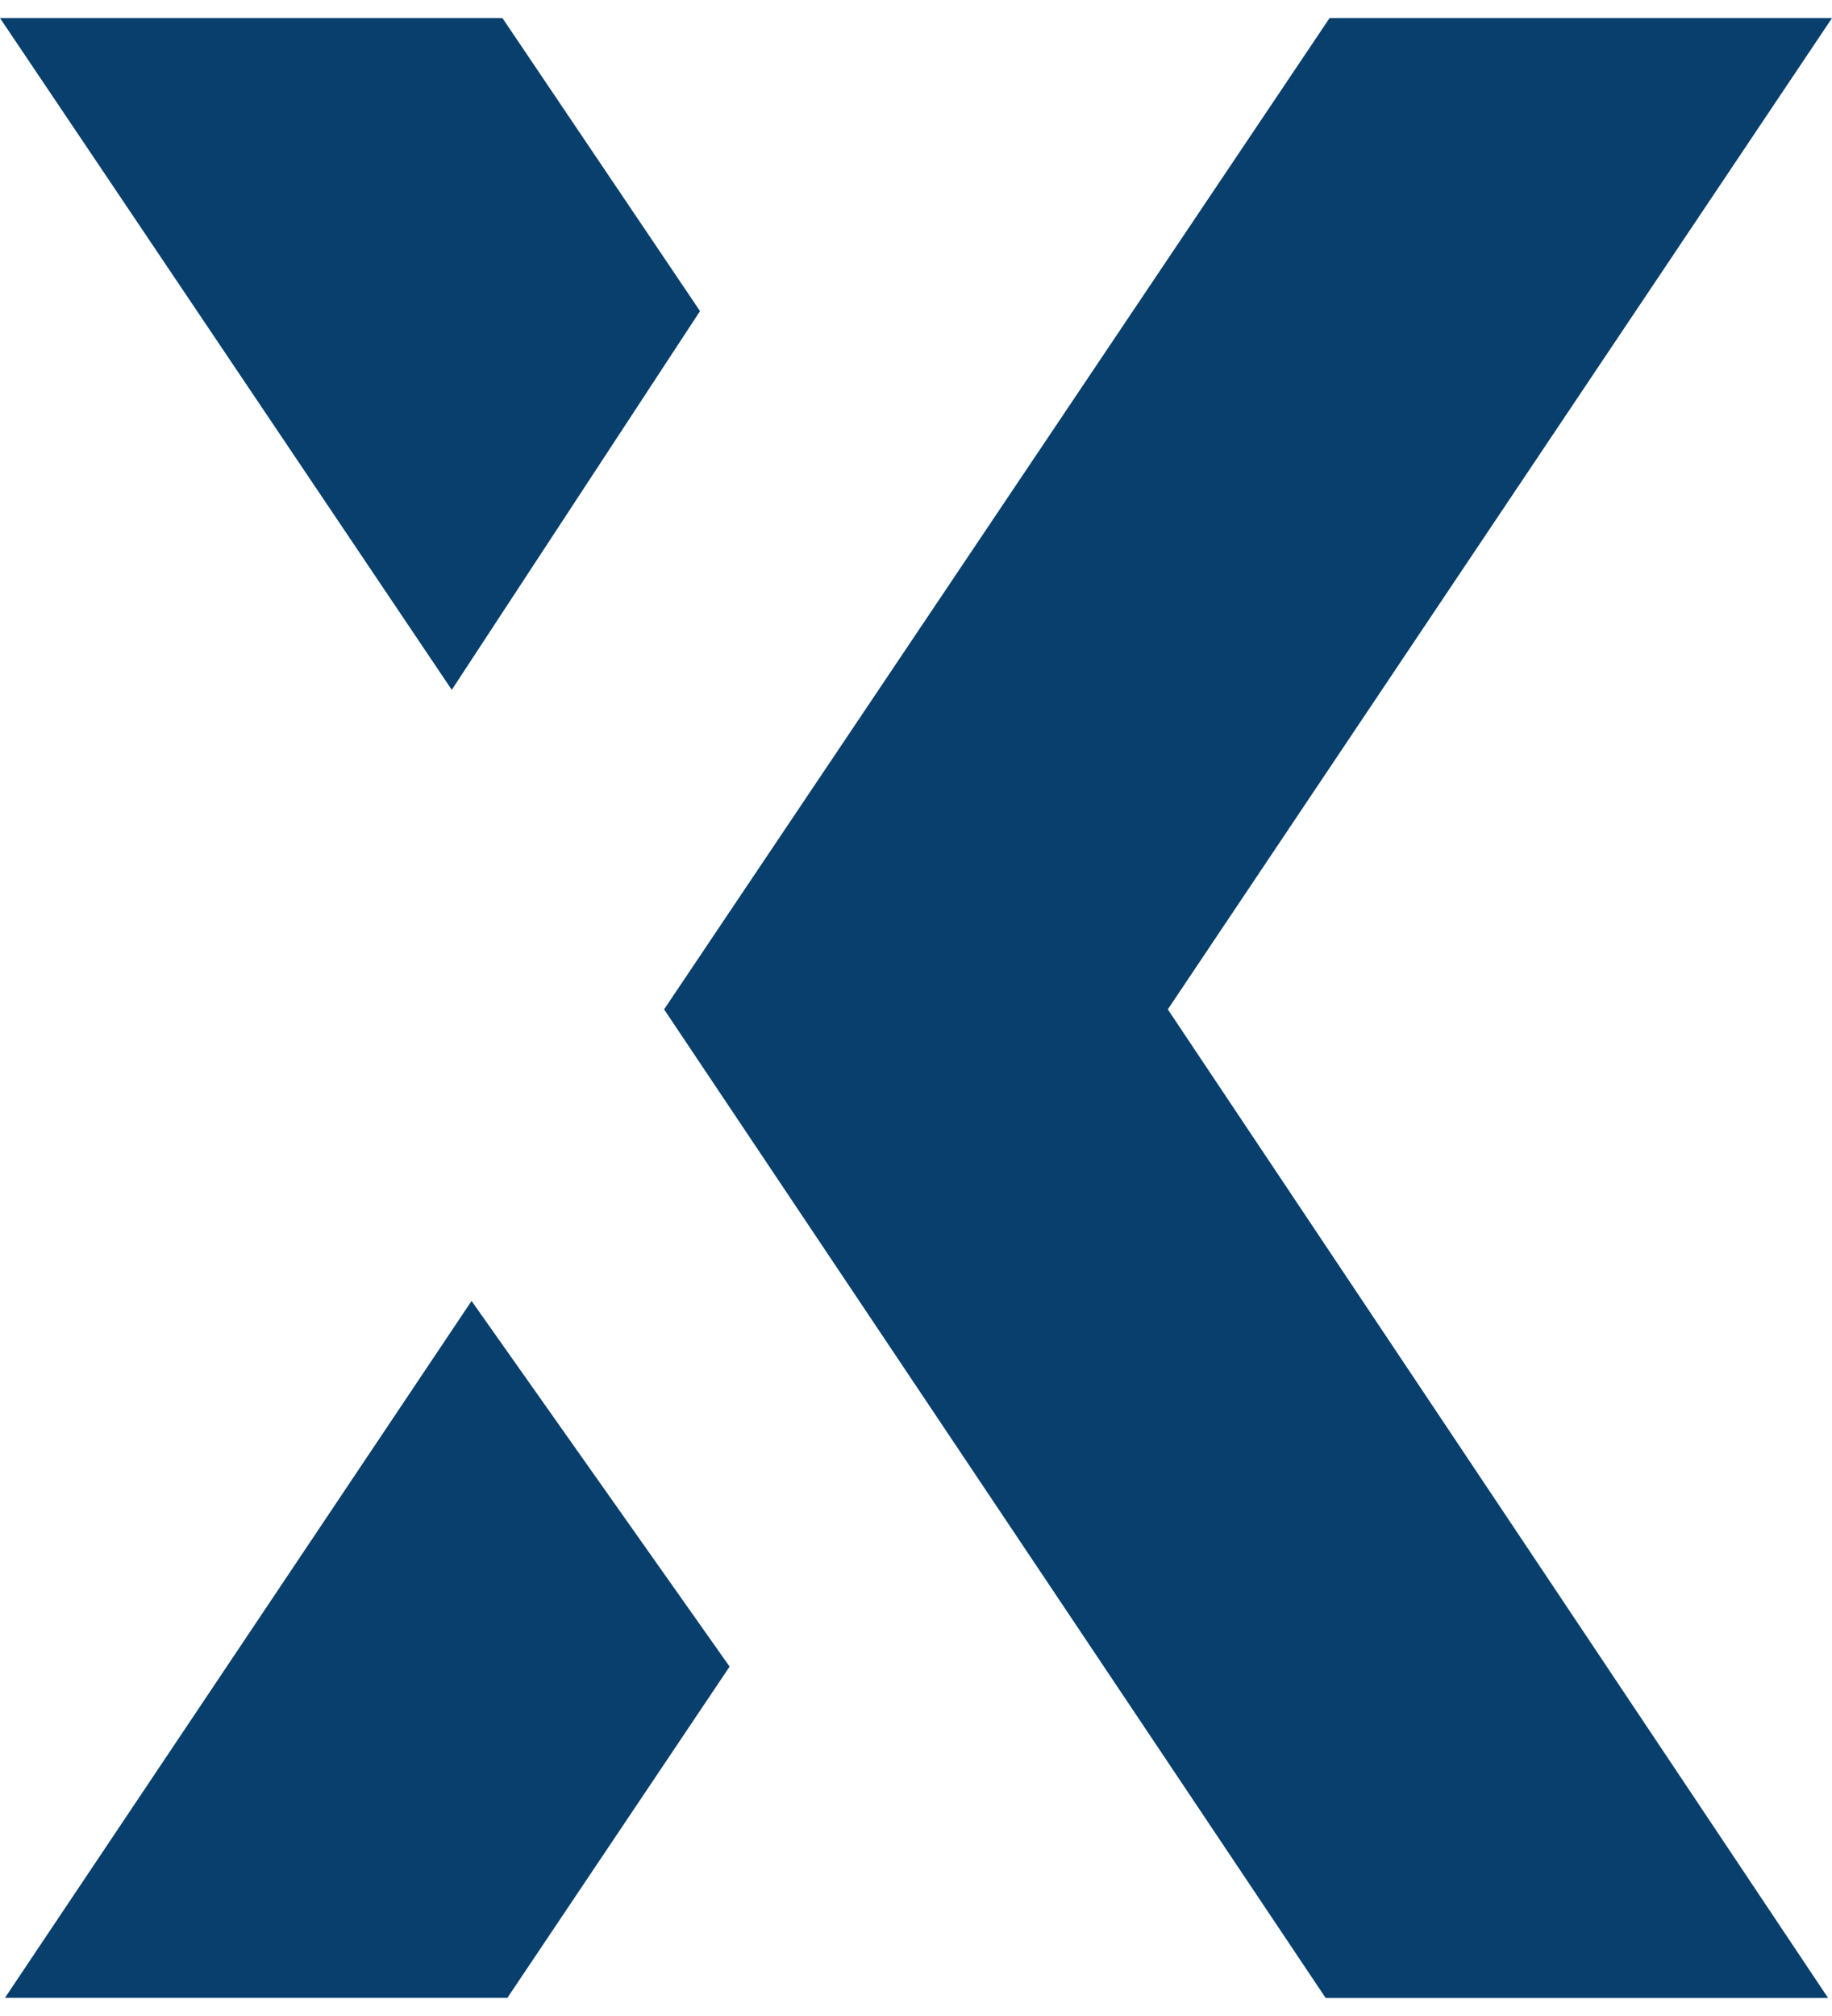
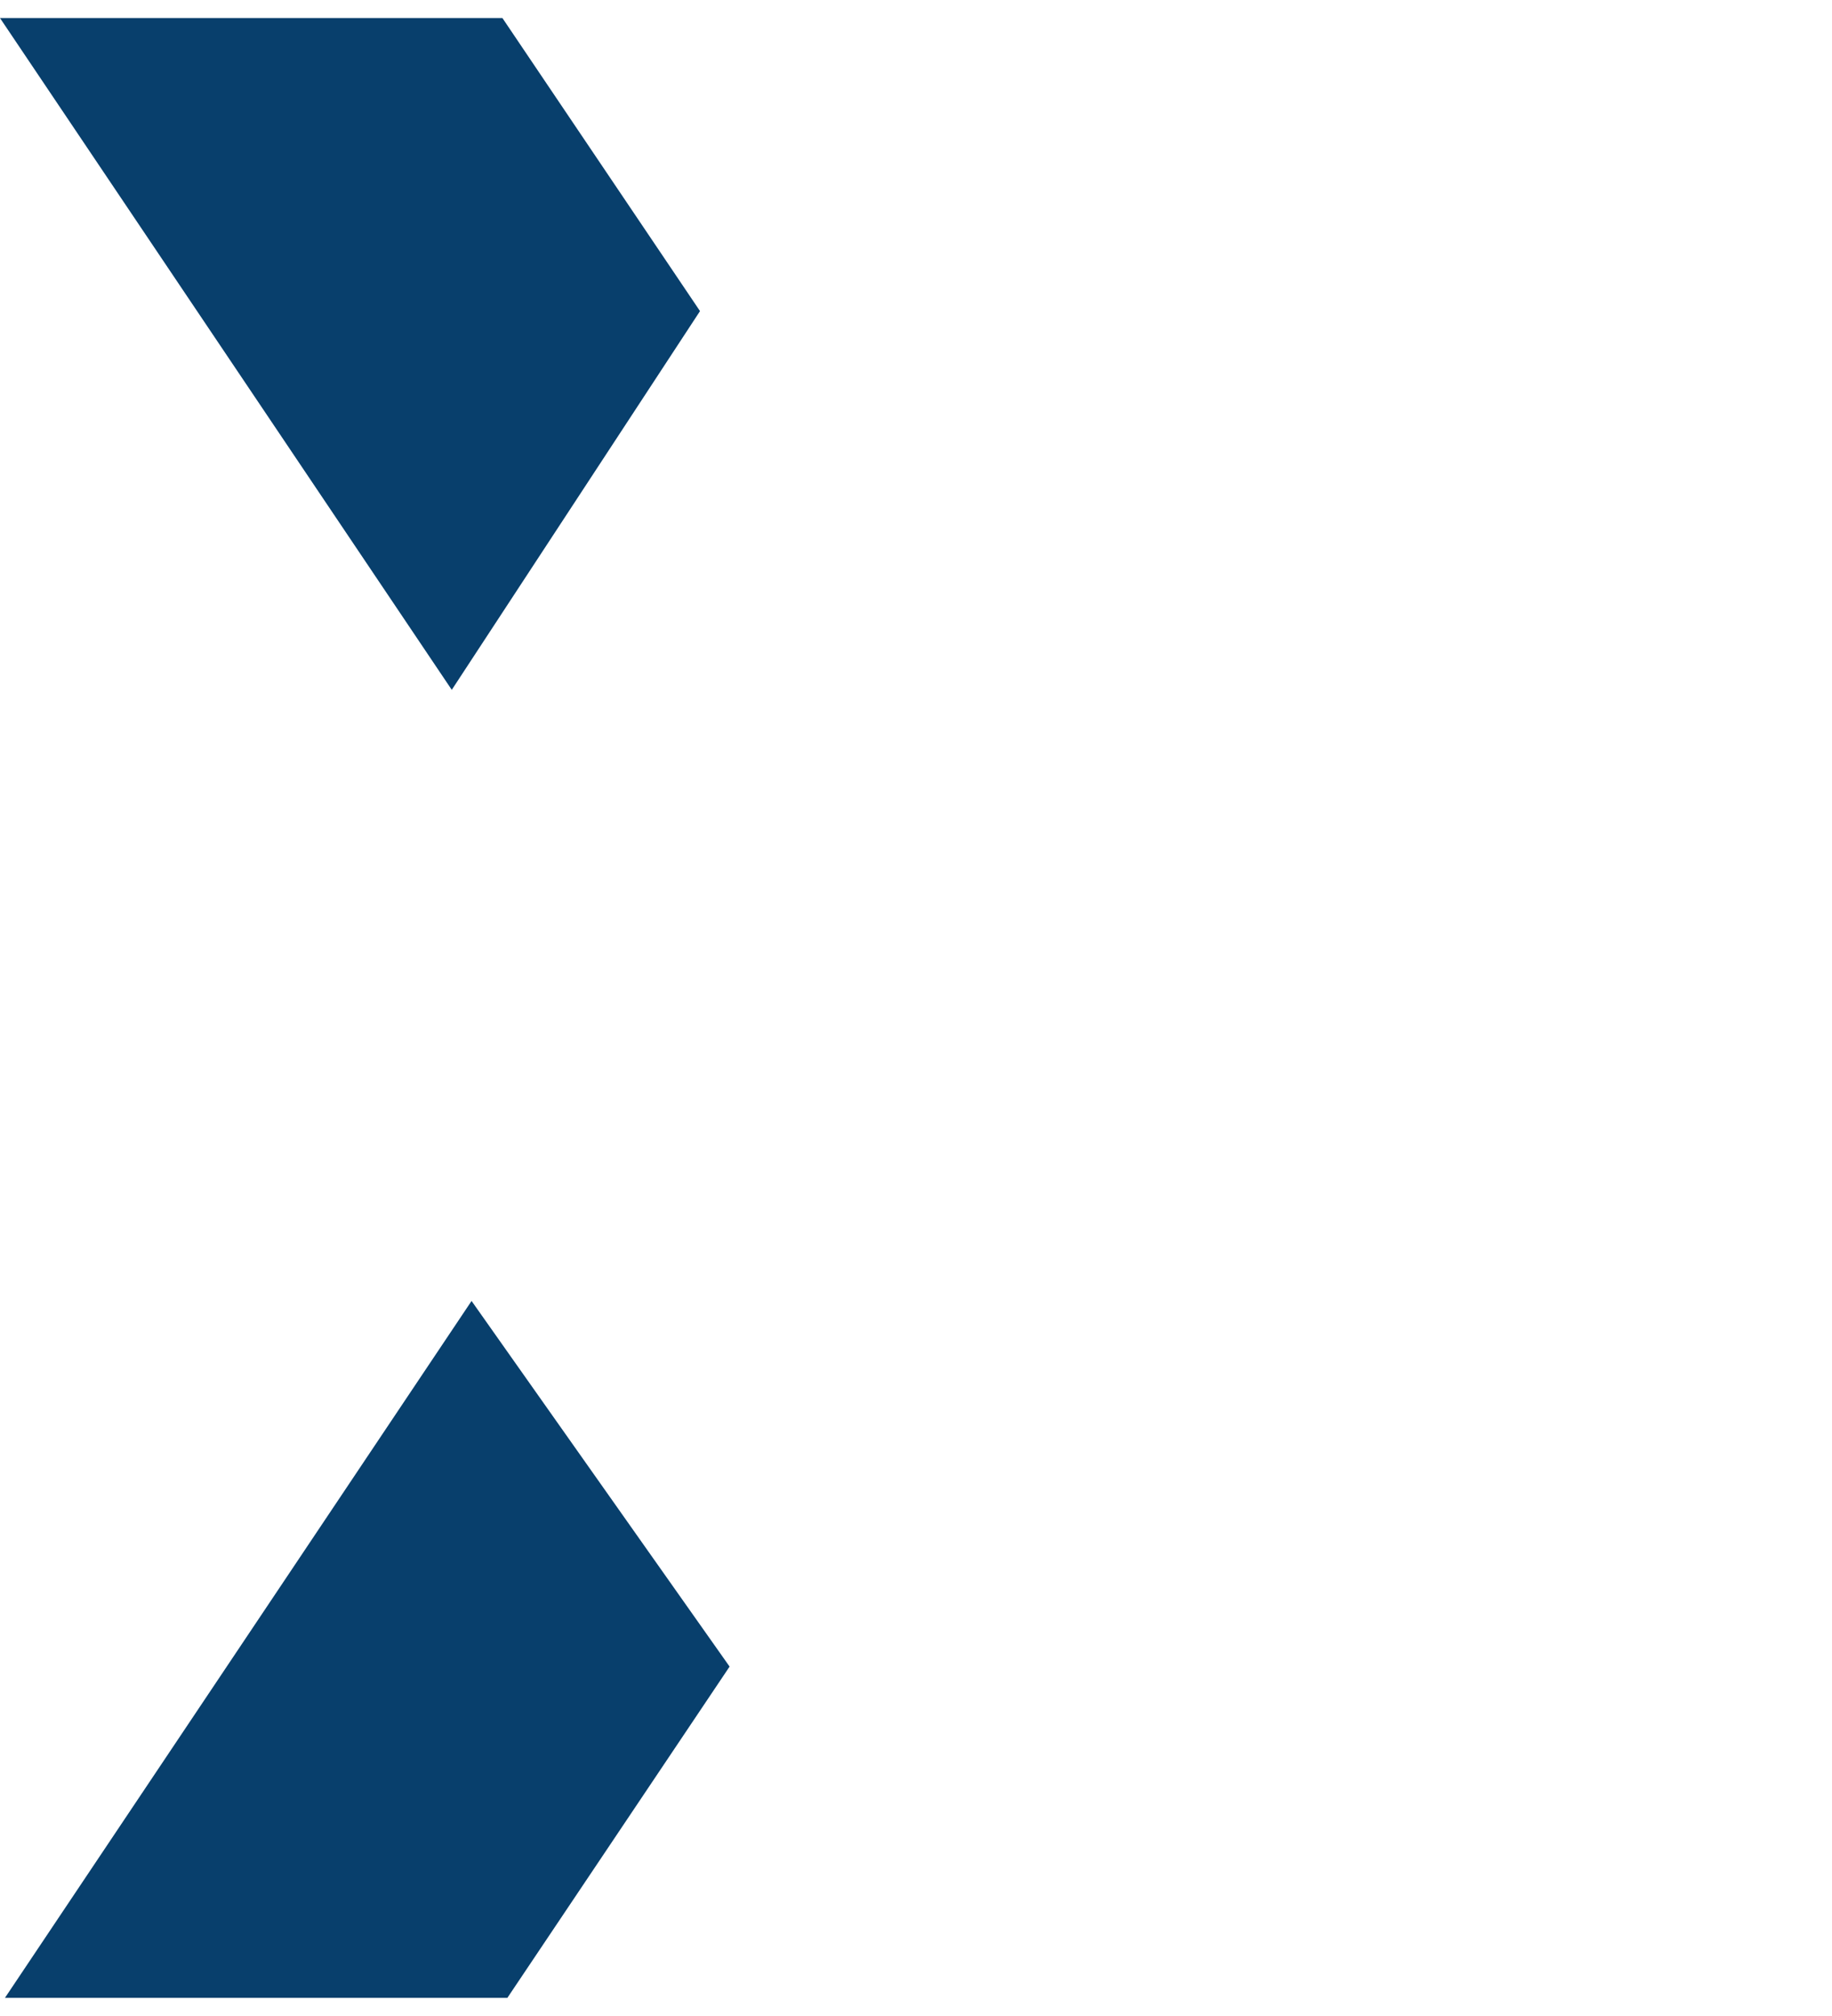
<svg xmlns="http://www.w3.org/2000/svg" width="20" height="22" viewBox="0 0 20 22" fill="none">
-   <path d="M20 0.197H14.515L7.25 11.015L14.472 21.803H19.957L12.749 11.015L20 0.197Z" fill="#083F6C" />
  <path d="M7.642 3.395L5.485 0.197H0L4.932 7.528L7.642 3.395Z" fill="#083F6C" />
  <path d="M0.054 21.802H5.539L7.965 18.187L5.148 14.197L0.054 21.802Z" fill="#083F6C" />
</svg>